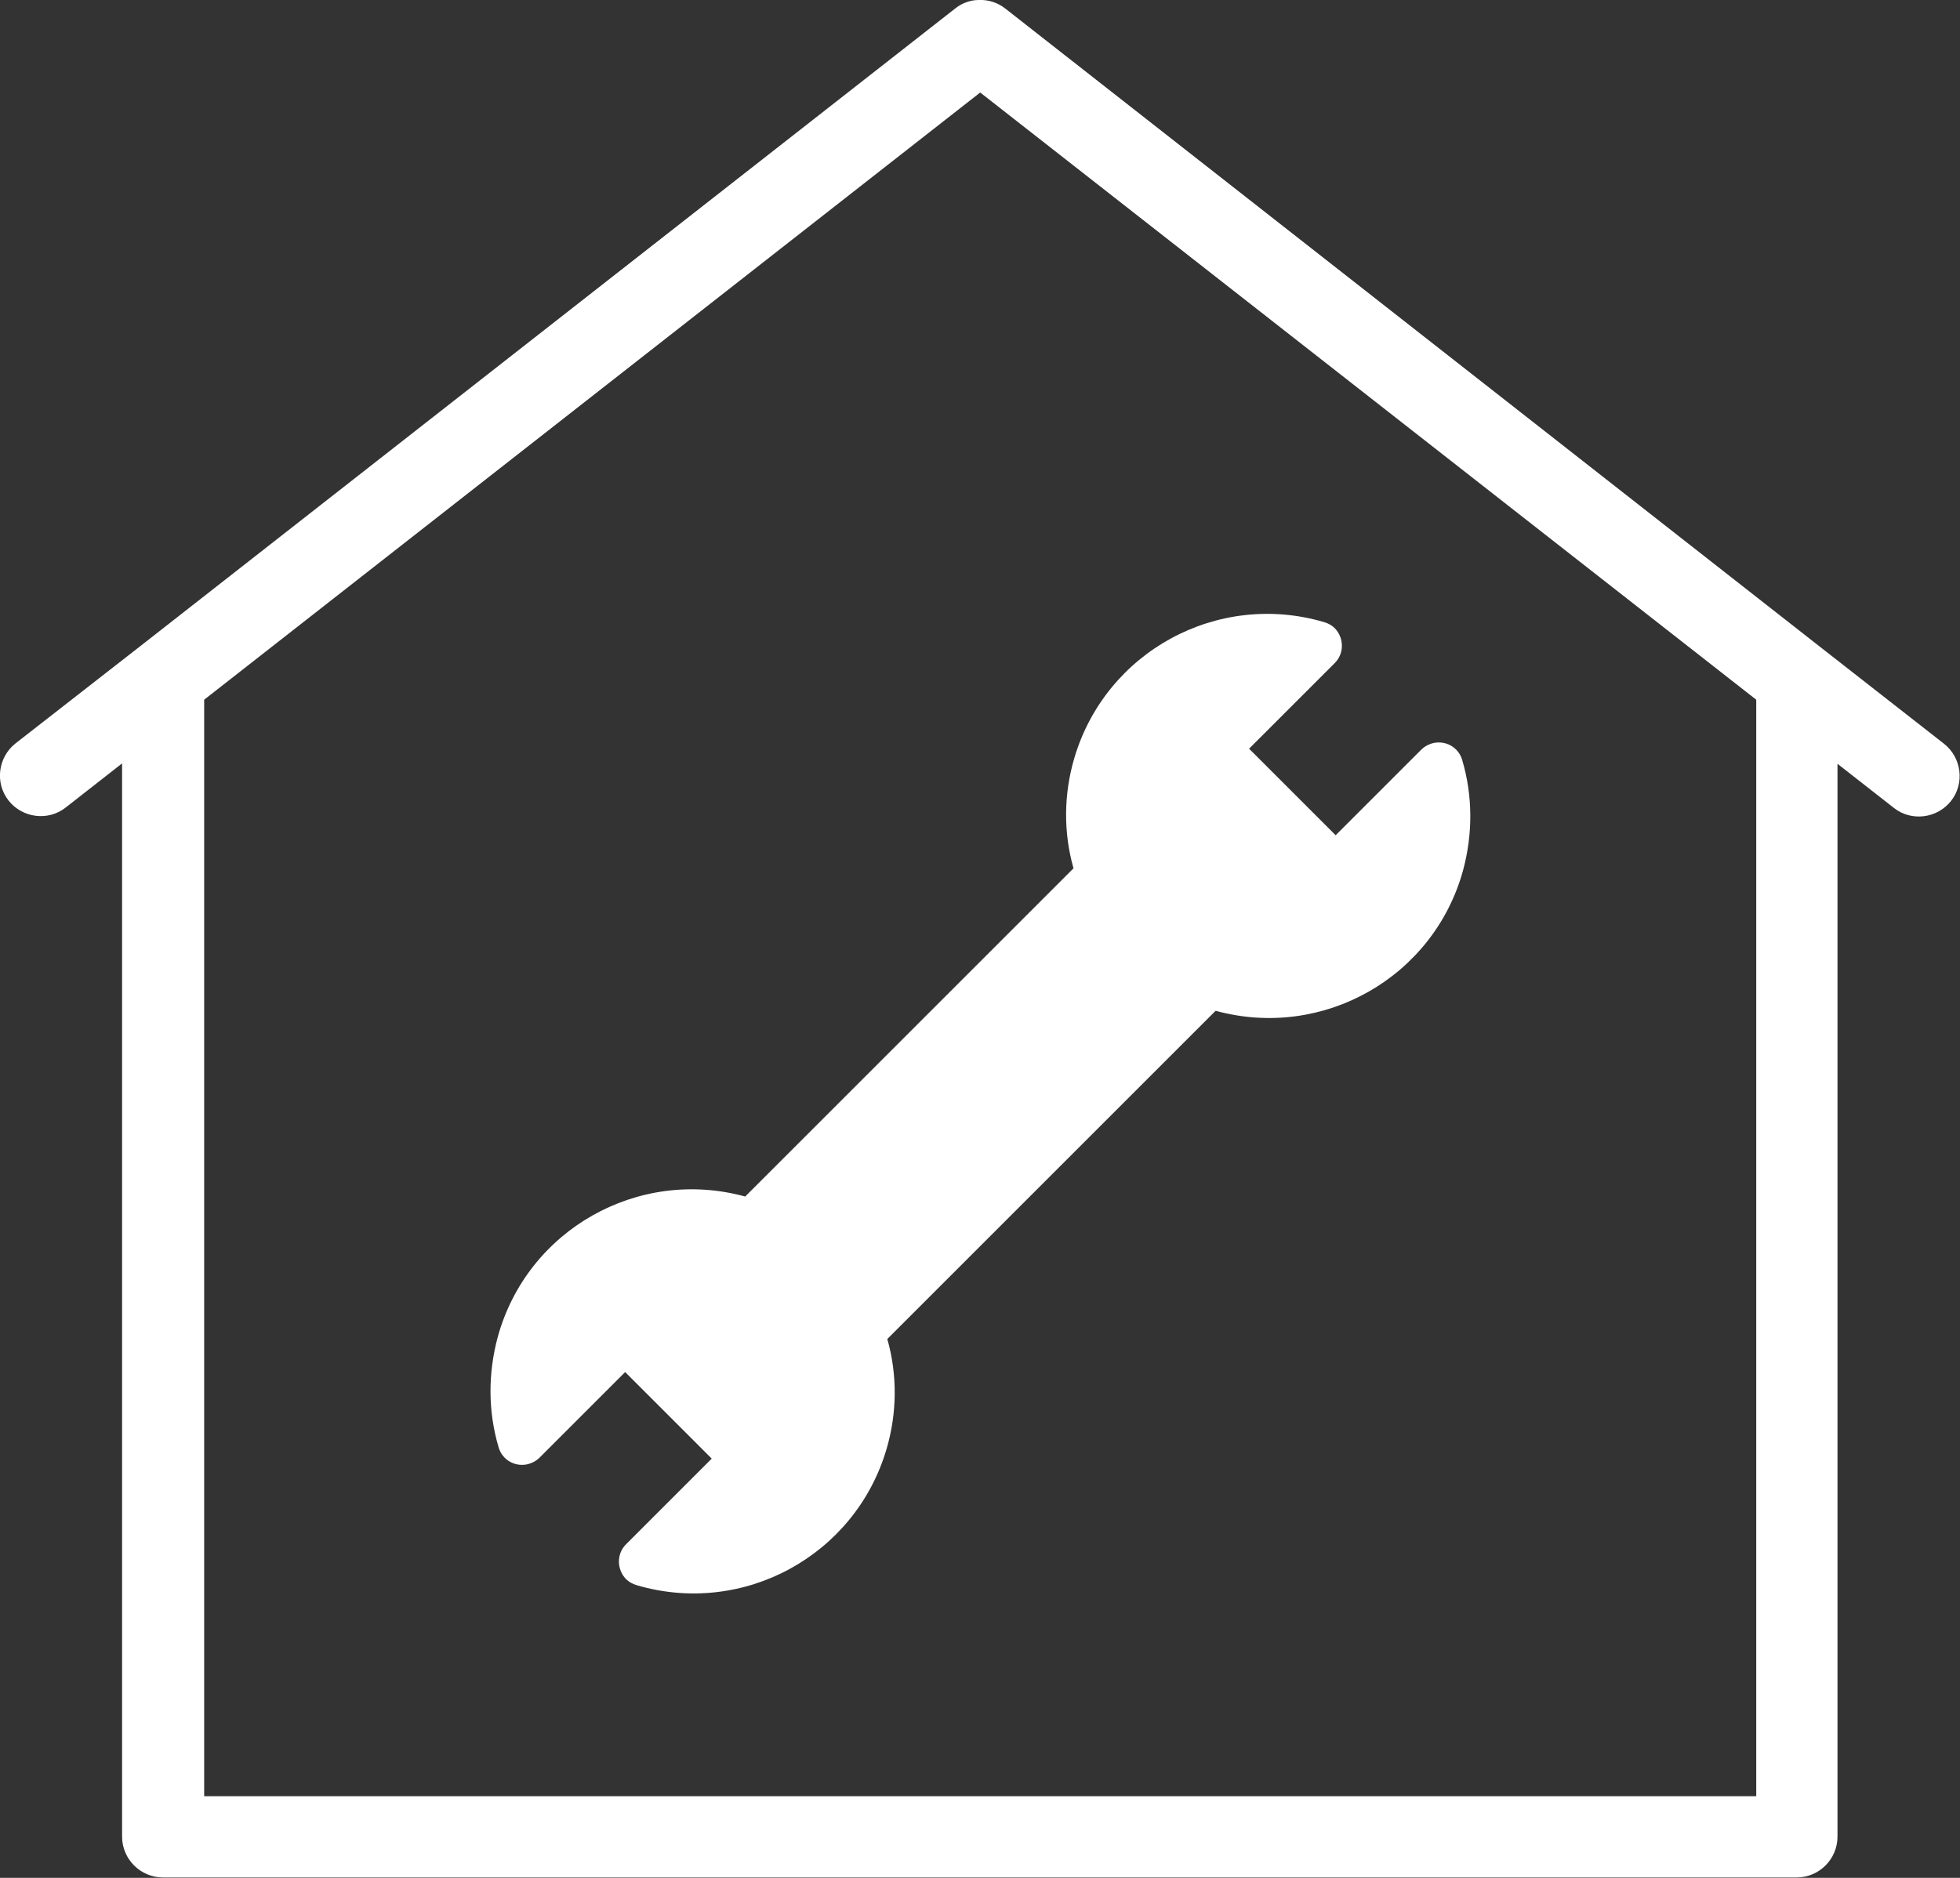
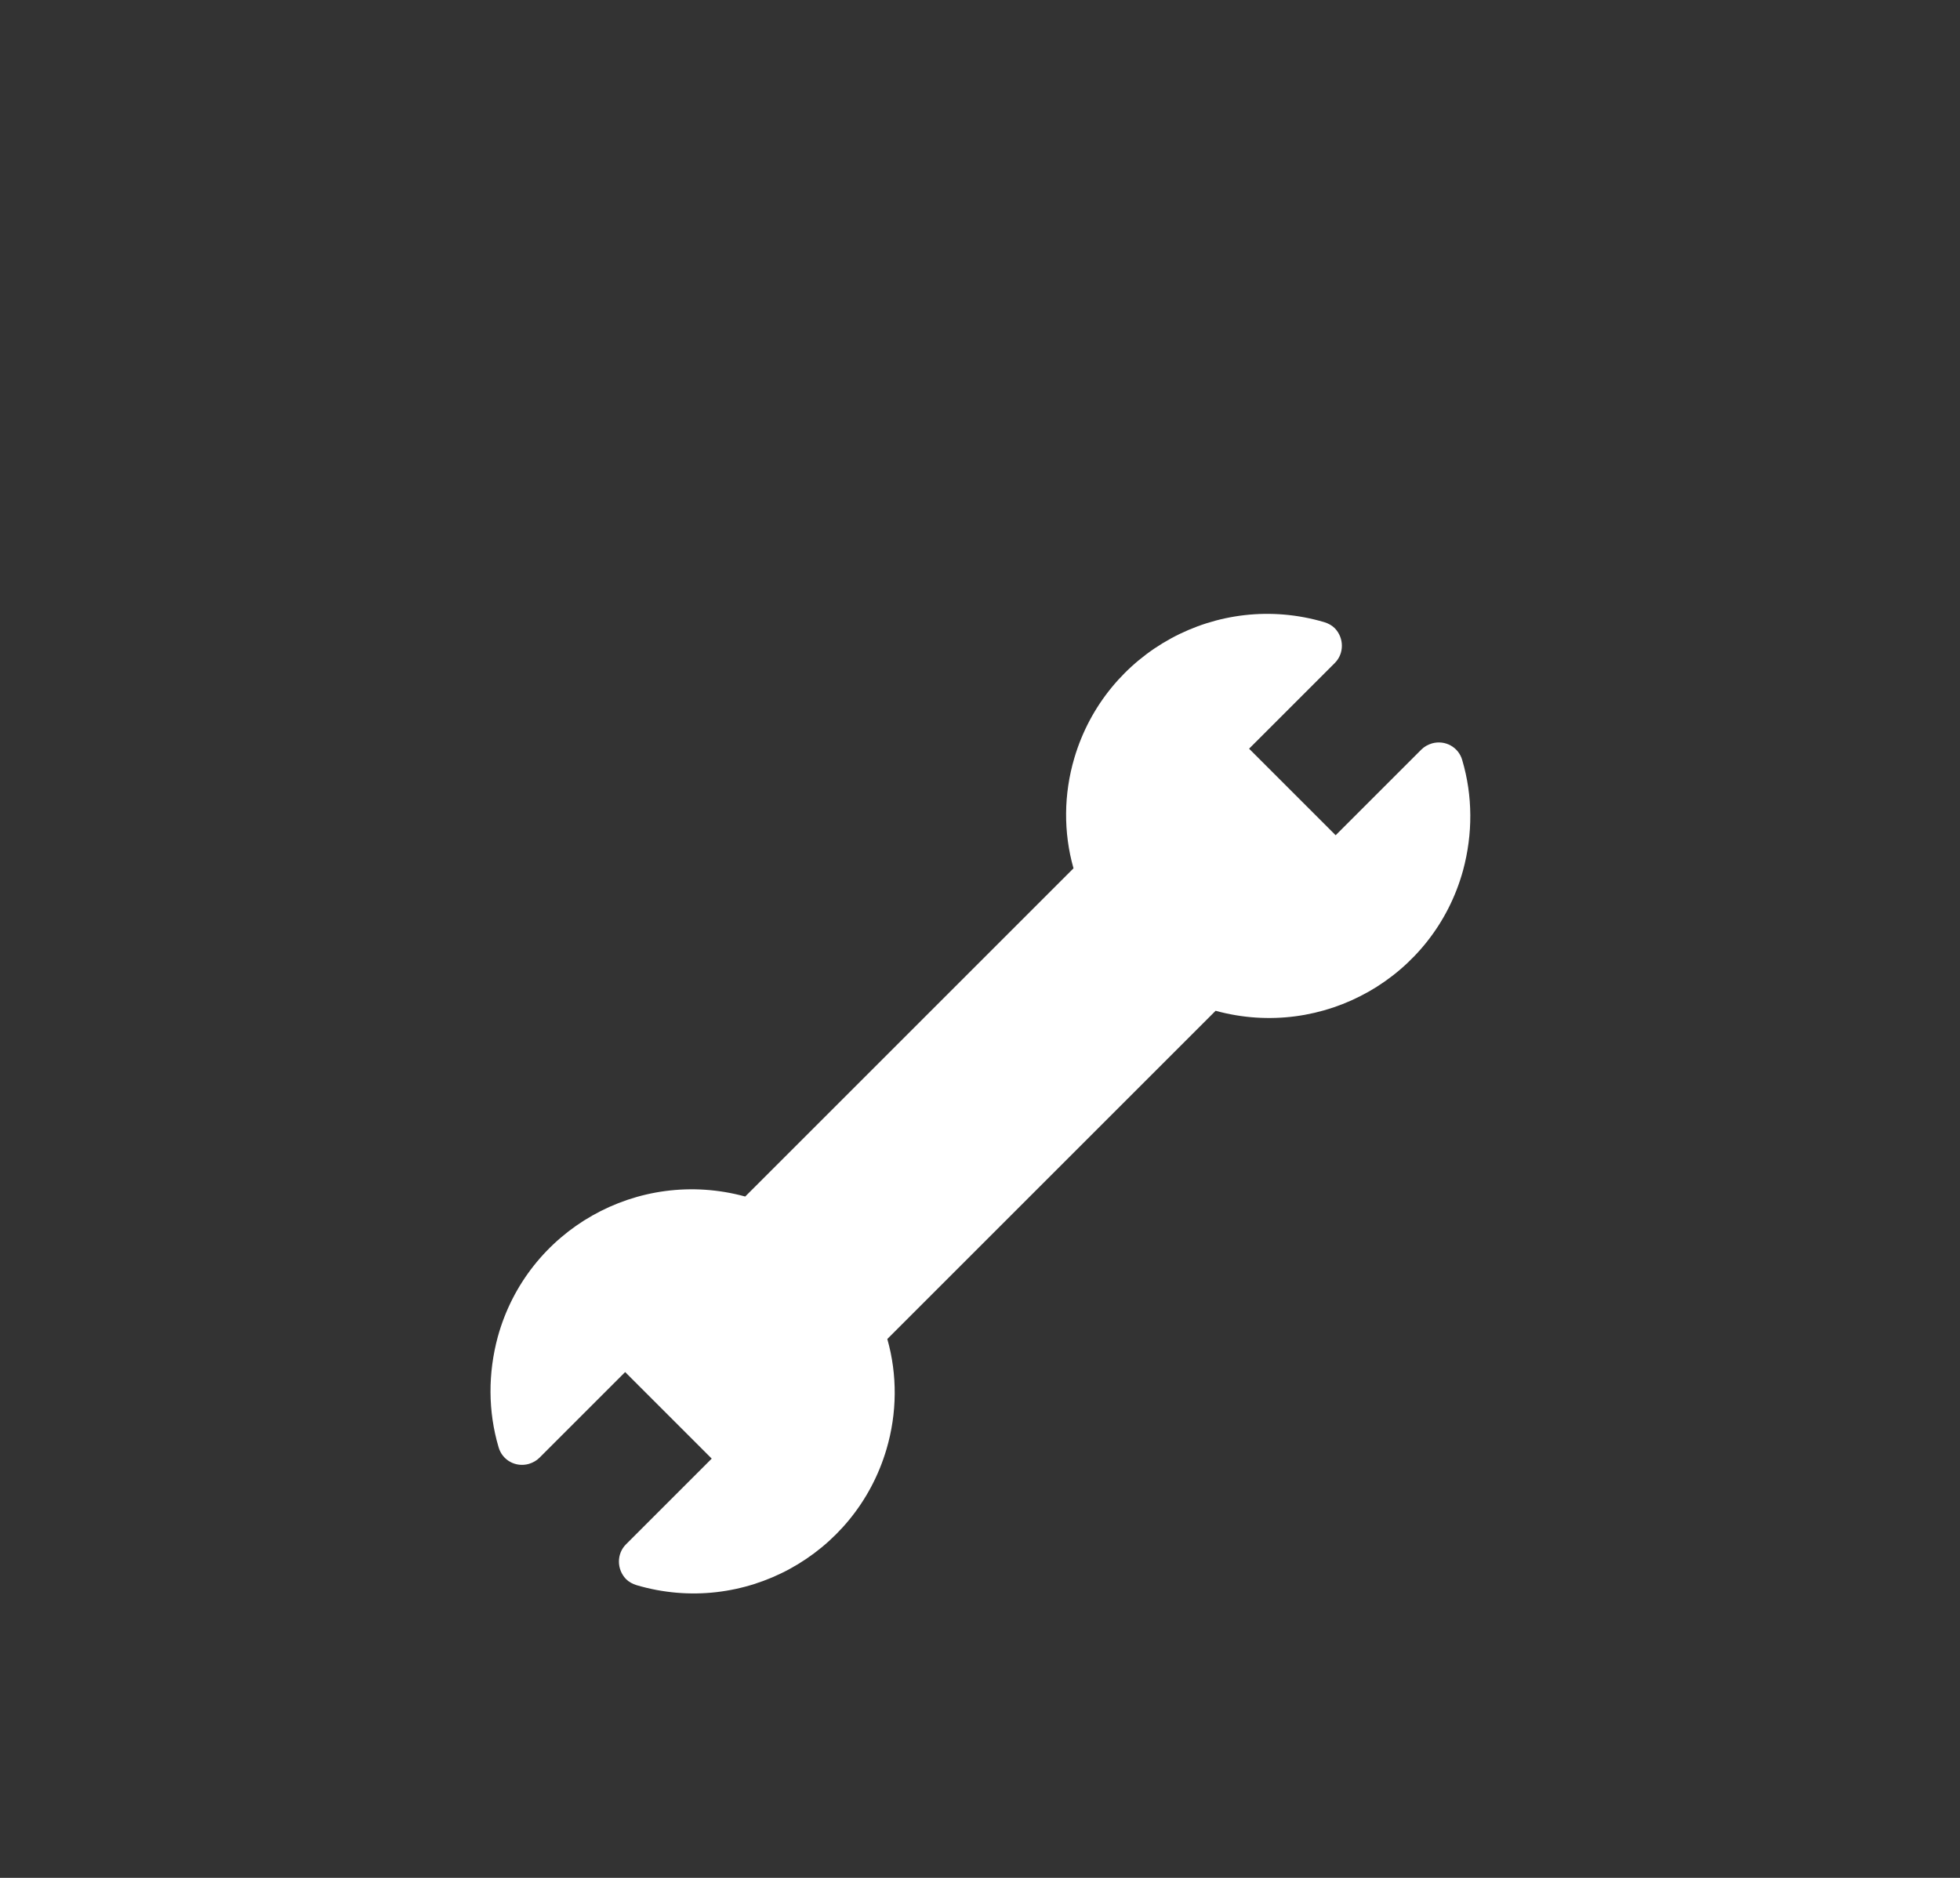
<svg xmlns="http://www.w3.org/2000/svg" id="Ebene_2" viewBox="0 0 48 46">
  <rect x="0" y="0" width="48" height="46" fill="#333333" stroke="none" />
  <defs>
    <style>.cls-1{fill:#fff;}</style>
  </defs>
  <g id="Ebene_1-2">
    <g>
-       <path class="cls-1" d="M23.97,0c-.21,0-.42,.08-.58,.21L3.42,15.84,.38,18.21c-.43,.34-.51,.97-.17,1.4,.34,.43,.97,.51,1.4,.17l1.38-1.08v26.29c0,.55,.45,1,1,1H44c.55,0,1-.45,1-1V18.71l1.38,1.08c.43,.34,1.06,.26,1.4-.17,.34-.43,.26-1.06-.17-1.4h0l-2.98-2.33L24.62,.21c-.19-.15-.42-.22-.65-.21Zm.04,2.27l19,14.87v26.86H5V17.14L24,2.27Z" />
      <path class="cls-1" d="M21.73,32.8l8.04-8.04c2.63,.72,5.34-.82,6.06-3.44,.24-.89,.24-1.82-.02-2.7-.09-.32-.42-.5-.74-.41-.1,.03-.19,.08-.26,.15l-2.1,2.1-2.12-2.12,2.1-2.1c.23-.23,.23-.61,0-.85-.07-.07-.16-.12-.26-.15-2.61-.77-5.35,.72-6.12,3.33-.26,.88-.27,1.82-.02,2.7l-8.04,8.04c-2.63-.72-5.34,.82-6.06,3.44-.24,.89-.24,1.82,.02,2.7,.09,.32,.42,.5,.74,.41,.1-.03,.19-.08,.26-.15l2.1-2.1,2.12,2.12-2.1,2.1c-.23,.23-.23,.61,0,.85,.07,.07,.16,.12,.26,.15,2.61,.77,5.35-.72,6.12-3.33,.26-.88,.27-1.82,.02-2.7Z" />
    </g>
  </g>
</svg>